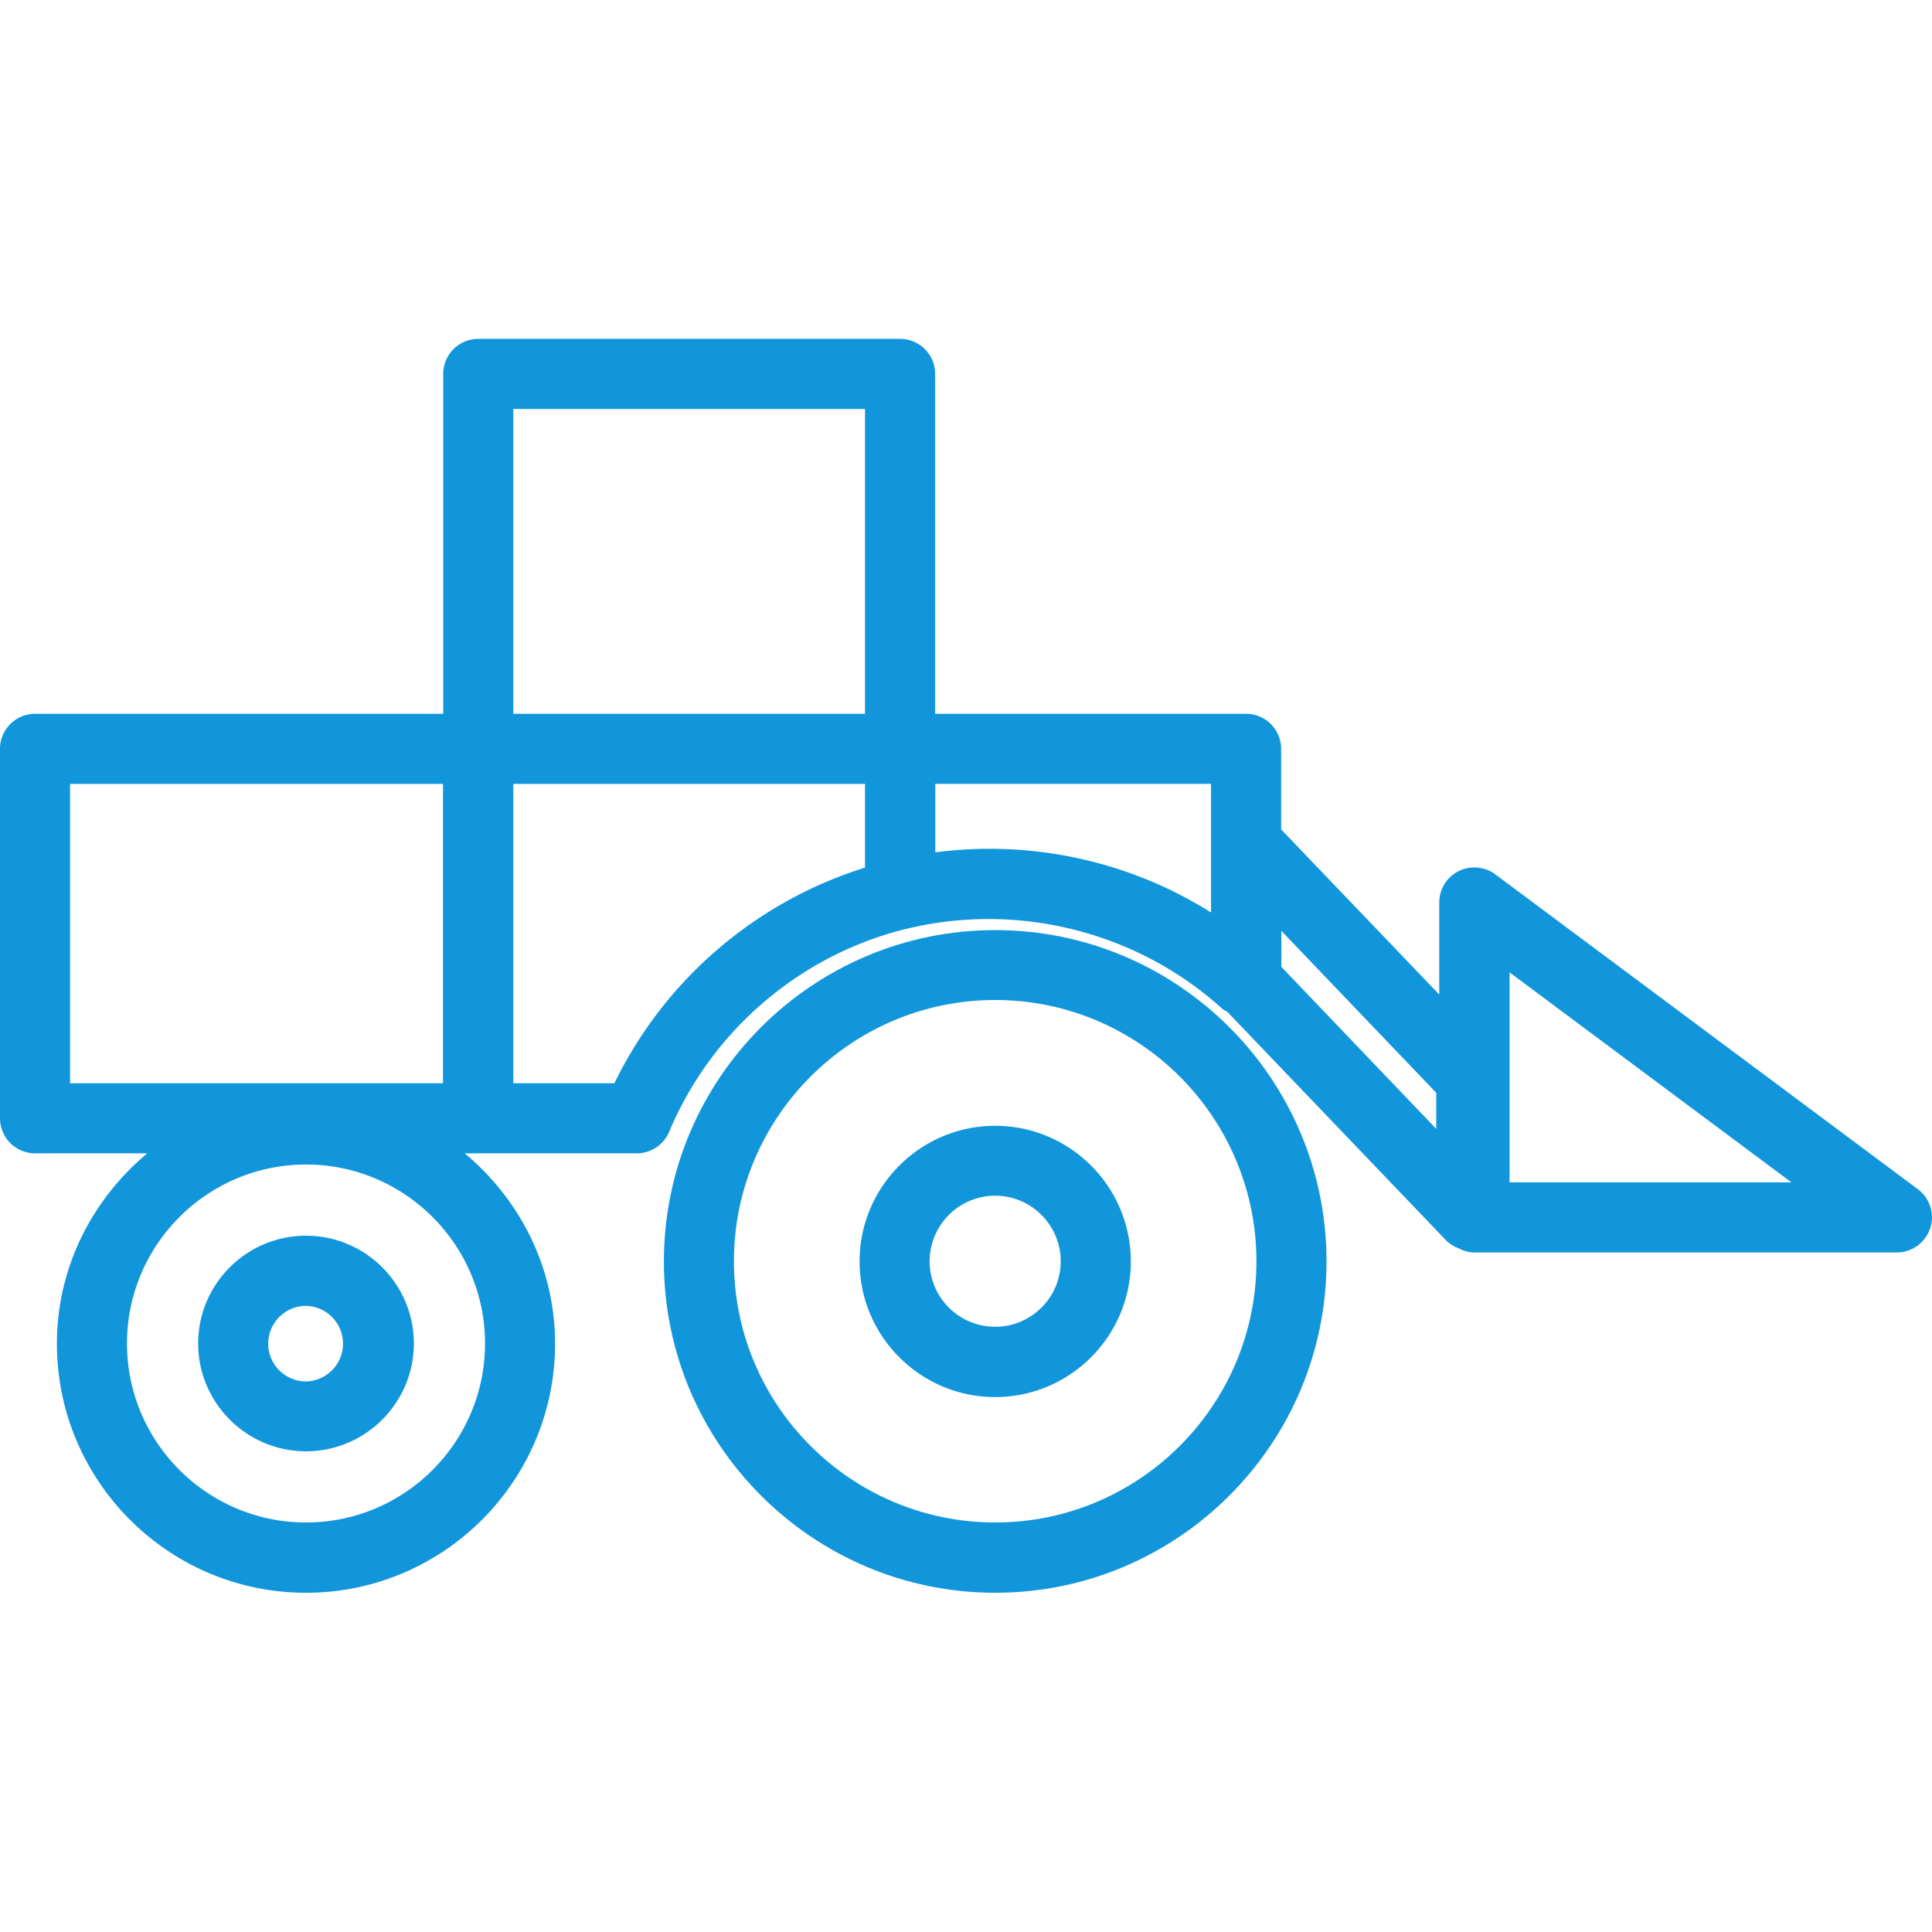
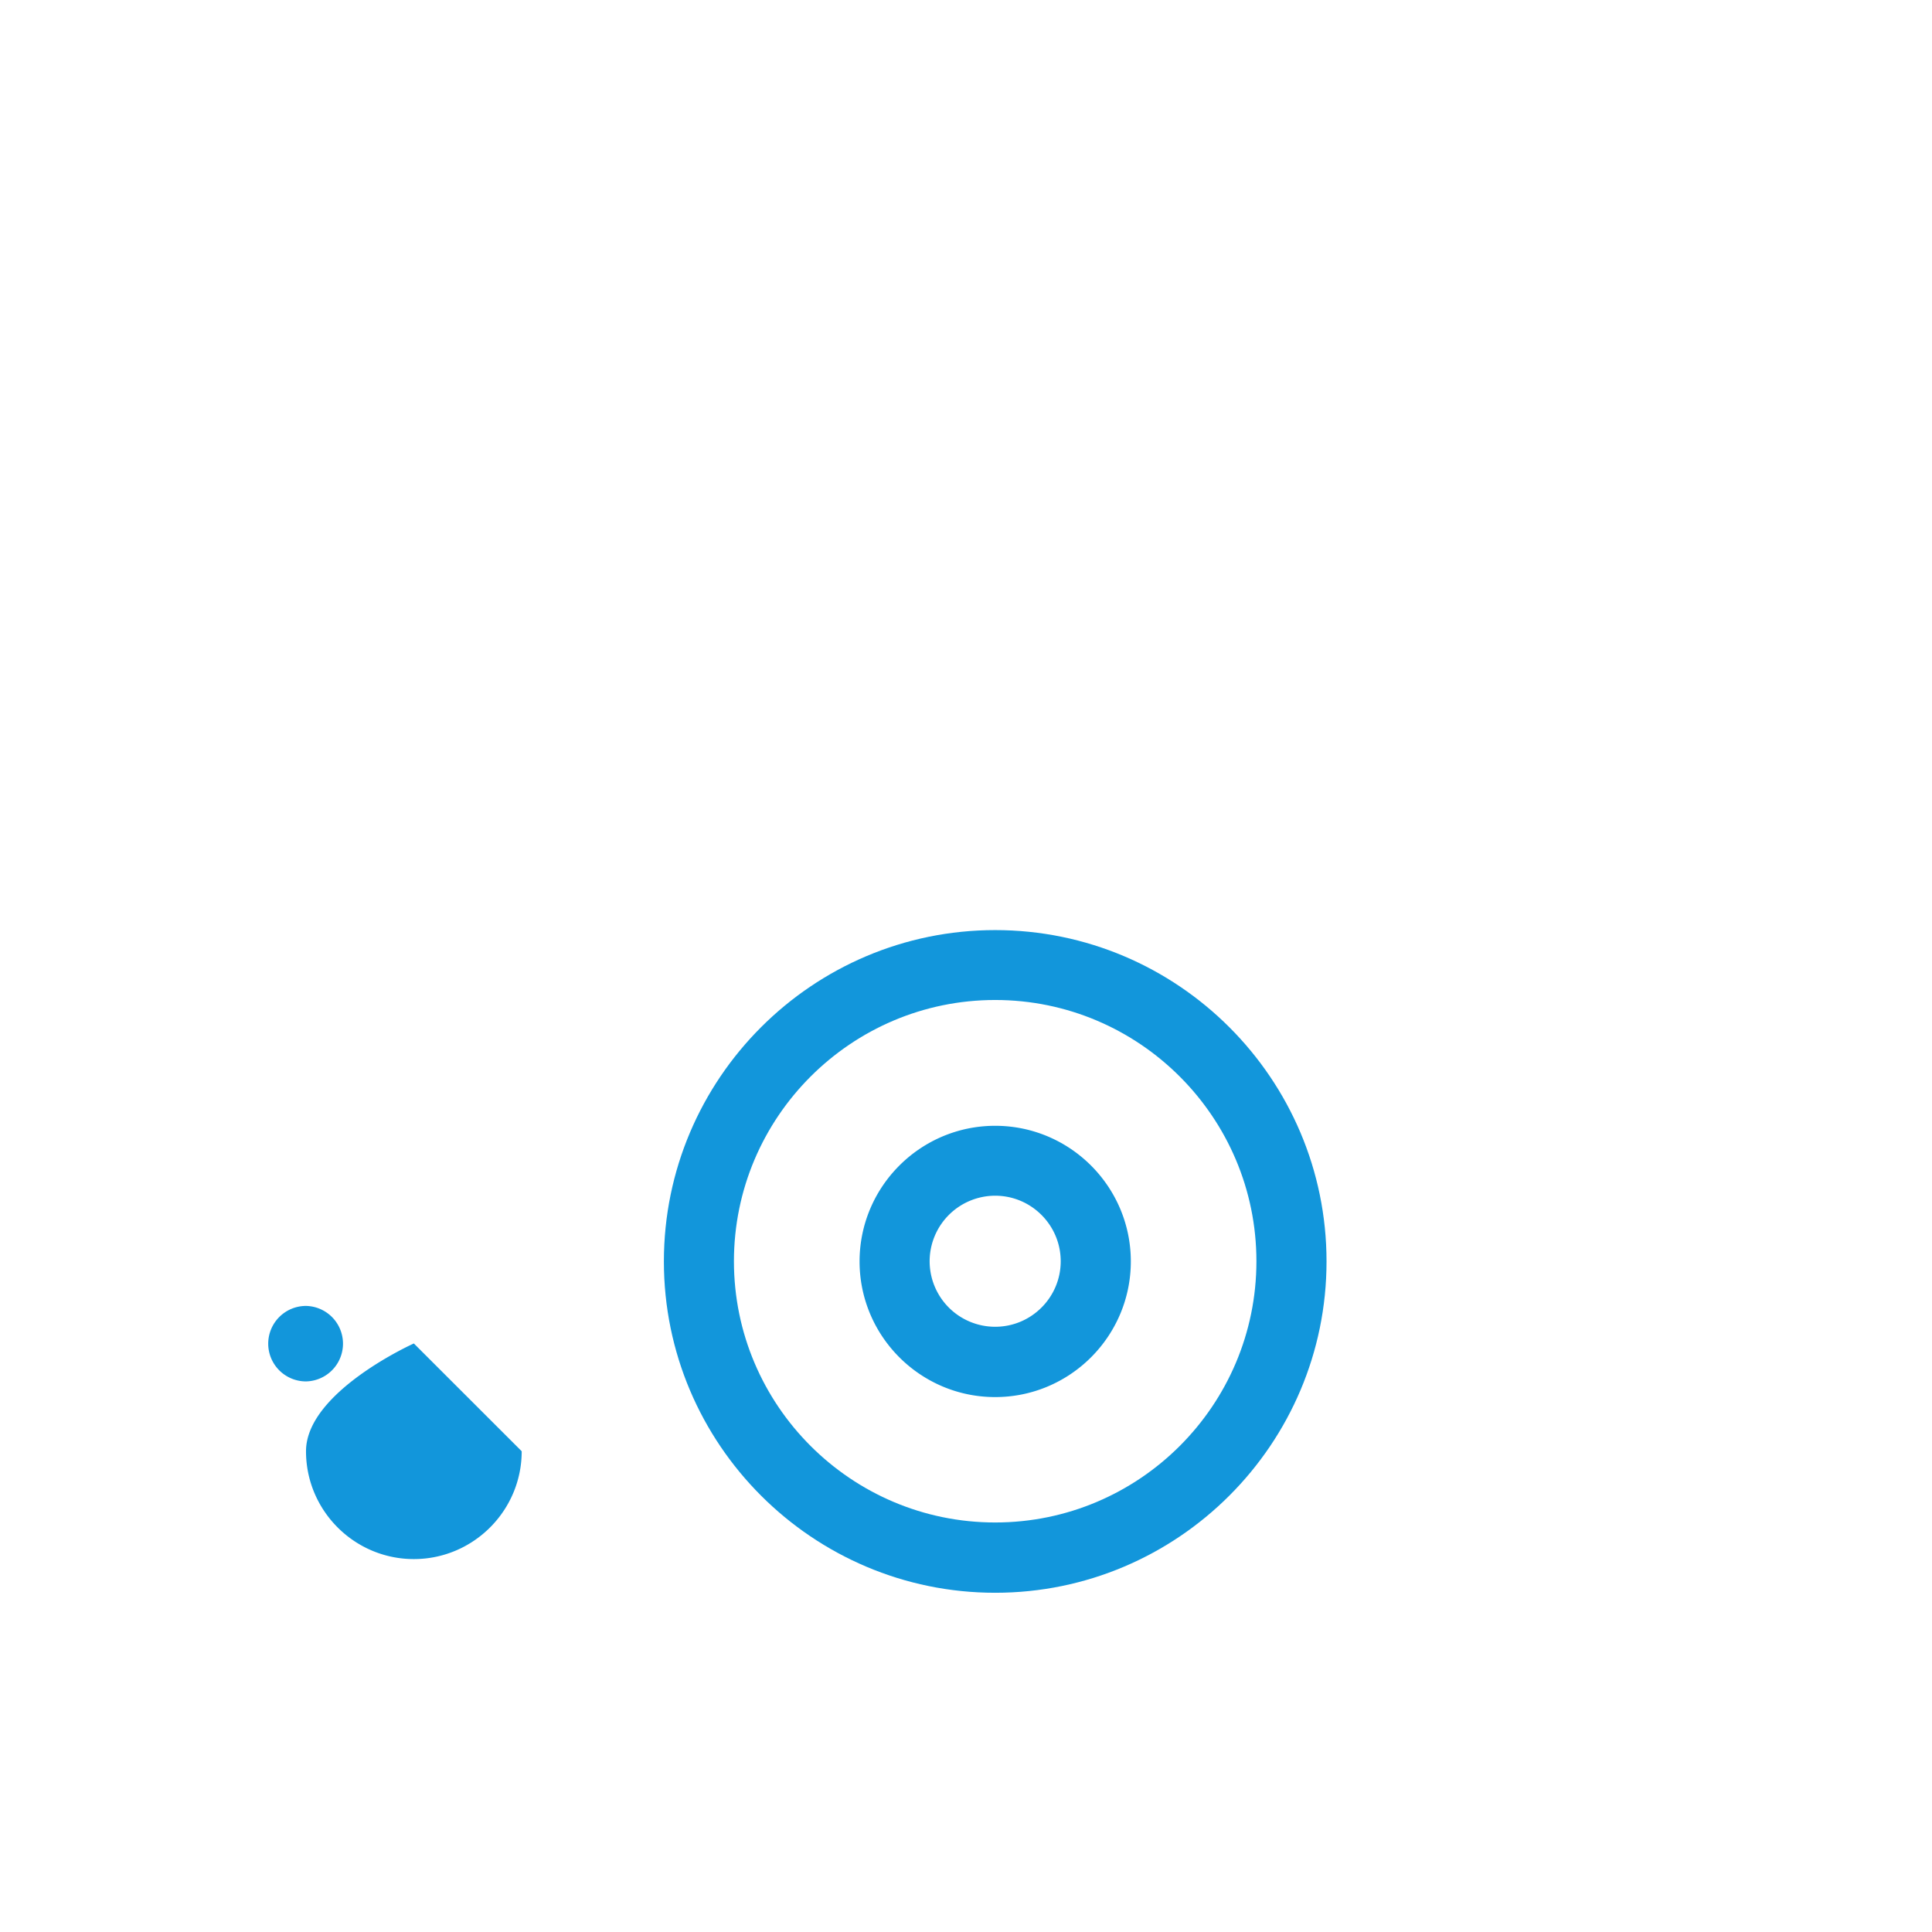
<svg xmlns="http://www.w3.org/2000/svg" t="1555319240780" class="icon" style="" viewBox="0 0 1024 1024" version="1.1" p-id="1582" width="128" height="128">
  <defs>
    <style type="text/css" />
  </defs>
  <path d="M351.872 668.584c0 96.84 78.776 175.616 175.6 175.616s175.616-78.776 175.616-175.616-78.8-175.616-175.624-175.616-175.592 78.776-175.592 175.616z m37.128-0.08c0-76.36 62.128-138.488 138.464-138.488 76.36 0 138.464 62.128 138.464 138.488s-62.104 138.44-138.464 138.44c-76.336 0-138.464-62.088-138.464-138.44z" p-id="1583" fill="#1296db" />
  <path d="M455.592 668.584c0 39.64 32.256 71.896 71.872 71.896 39.64 0 71.896-32.256 71.896-71.896s-32.256-71.888-71.896-71.888c-39.616 0-71.872 32.248-71.872 71.888z m37.136-0.08a34.776 34.776 0 0 1 34.736-34.752c19.152 0 34.736 15.608 34.736 34.752s-15.584 34.712-34.736 34.712a34.744 34.744 0 0 1-34.736-34.712z" p-id="1584" fill="#1296db" />
-   <path d="M0 396.896v195.832a18.608 18.608 0 0 0 18.568 18.568h59.488c-29.008 24.232-47.888 60.208-47.888 100.888 0 72.808 59.208 132.016 132.016 132.016s132.016-59.208 132.016-132.016c0-40.68-18.872-76.656-47.888-100.888h91.232c7.472 0 14.352-4.632 17.152-11.472 22.56-53.8 69.848-94.112 126.48-107.712 0.048-0.016 0.104 0.016 0.152 0 59.12-14.12 122.024 2.152 166.568 42.624 0.816 0.688 1.76 1.032 2.632 1.576L766.32 657.28c1.936 2.008 4.296 3.408 6.84 4.376 2.52 1.288 5.256 2.176 8.264 2.176h223.976c7.928 0 15-5.128 17.608-12.728 2.584-7.552 0-15.896-6.448-20.776L792.544 463.424c-5.192-4.024-13.208-4.864-19.424-1.728a18.696 18.696 0 0 0-10.288 16.584v48.848L679.032 439.6v-42.704a18.584 18.584 0 0 0-18.568-18.568H495.648v-180.144A18.616 18.616 0 0 0 477.04 179.6h-223.56a18.608 18.608 0 0 0-18.568 18.584v180.144h-216.344A18.6 18.6 0 0 0 0 396.896z m679.136 115.552V493.36l82.096 85.848v19.112L679.136 512.448z m-444.344 61.712h-197.648V415.488h197.648V574.16z m37.256-195.832v-161.576H458.472v161.576h-186.424zM458.472 459.856A221.144 221.144 0 0 0 325.624 574.16h-53.576V415.488H458.472v44.368z m183.4 23.784C598.752 456.416 546.68 445.048 495.736 451.76V415.48h146.144v68.16z m158.224 143.016v-111.28l149.376 111.28H800.096z m-543.024 85.408c0 52.32-42.56 94.88-94.88 94.88s-94.88-42.56-94.88-94.88c0-52.28 42.56-94.84 94.88-94.84s94.88 42.56 94.88 94.84z" p-id="1585" fill="#1296db" />
-   <path d="M219.352 712.064c0-31.504-25.664-57.12-57.16-57.12s-57.16 25.616-57.16 57.12 25.664 57.16 57.16 57.16 57.16-25.656 57.16-57.16z m-57.168 20.112a20.016 20.016 0 0 1-20.024-19.984 20.024 20.024 0 0 1 20.024-20.024 20.008 20.008 0 0 1 0 40.008z" p-id="1586" fill="#1296db" />
+   <path d="M219.352 712.064s-57.16 25.616-57.16 57.12 25.664 57.16 57.16 57.16 57.16-25.656 57.16-57.16z m-57.168 20.112a20.016 20.016 0 0 1-20.024-19.984 20.024 20.024 0 0 1 20.024-20.024 20.008 20.008 0 0 1 0 40.008z" p-id="1586" fill="#1296db" />
</svg>